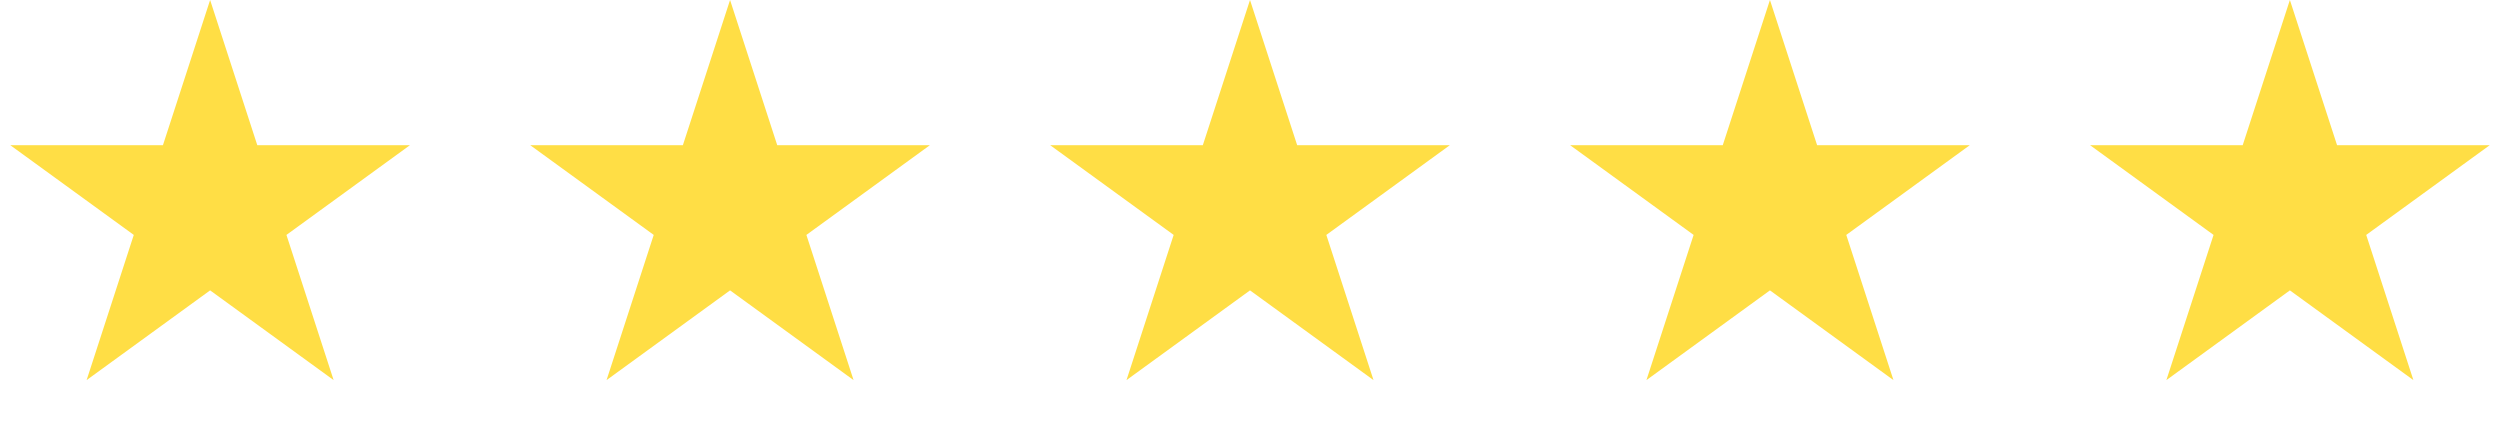
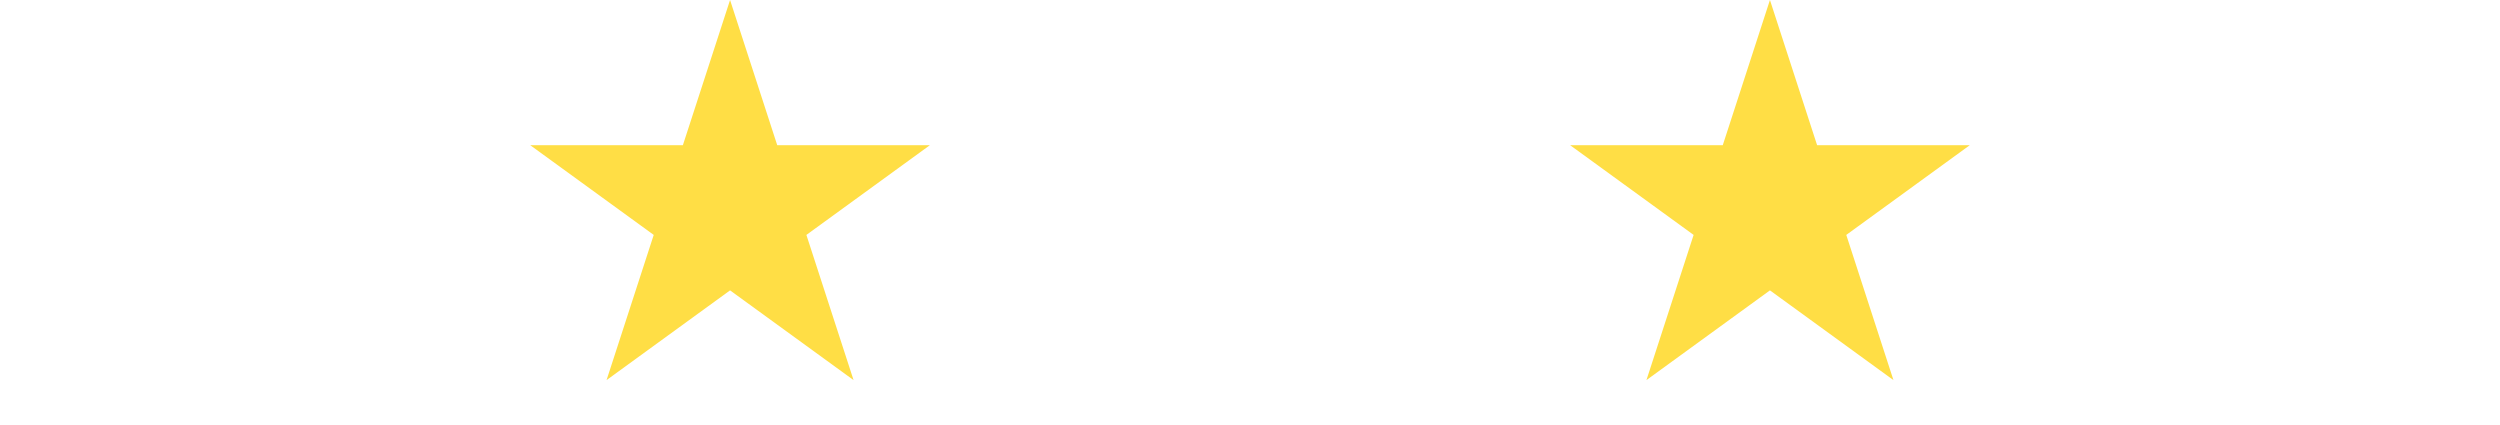
<svg xmlns="http://www.w3.org/2000/svg" width="212" height="36" viewBox="0 0 212 36" fill="none">
-   <path d="M17.818 0L21.818 12.312H34.763L24.29 19.921L28.291 32.233L17.818 24.623L7.345 32.233L11.345 19.921L0.872 12.312H13.817L17.818 0Z" fill="#FFDE45" />
-   <path d="M106 0L110 12.312H122.946L112.473 19.921L116.473 32.233L106 24.623L95.527 32.233L99.527 19.921L89.054 12.312H102L106 0Z" fill="#FFDE45" />
-   <path d="M194.182 0L198.183 12.312H211.128L200.655 19.921L204.655 32.233L194.182 24.623L183.709 32.233L187.71 19.921L177.237 12.312H190.182L194.182 0Z" fill="#FFDE45" />
  <path d="M61.909 0L65.909 12.312H78.854L68.382 19.921L72.382 32.233L61.909 24.623L51.436 32.233L55.436 19.921L44.963 12.312H57.908L61.909 0Z" fill="#FFDE45" />
  <path d="M150.091 0L154.091 12.312H167.037L156.564 19.921L160.564 32.233L150.091 24.623L139.618 32.233L143.619 19.921L133.146 12.312H146.091L150.091 0Z" fill="#FFDE45" />
</svg>